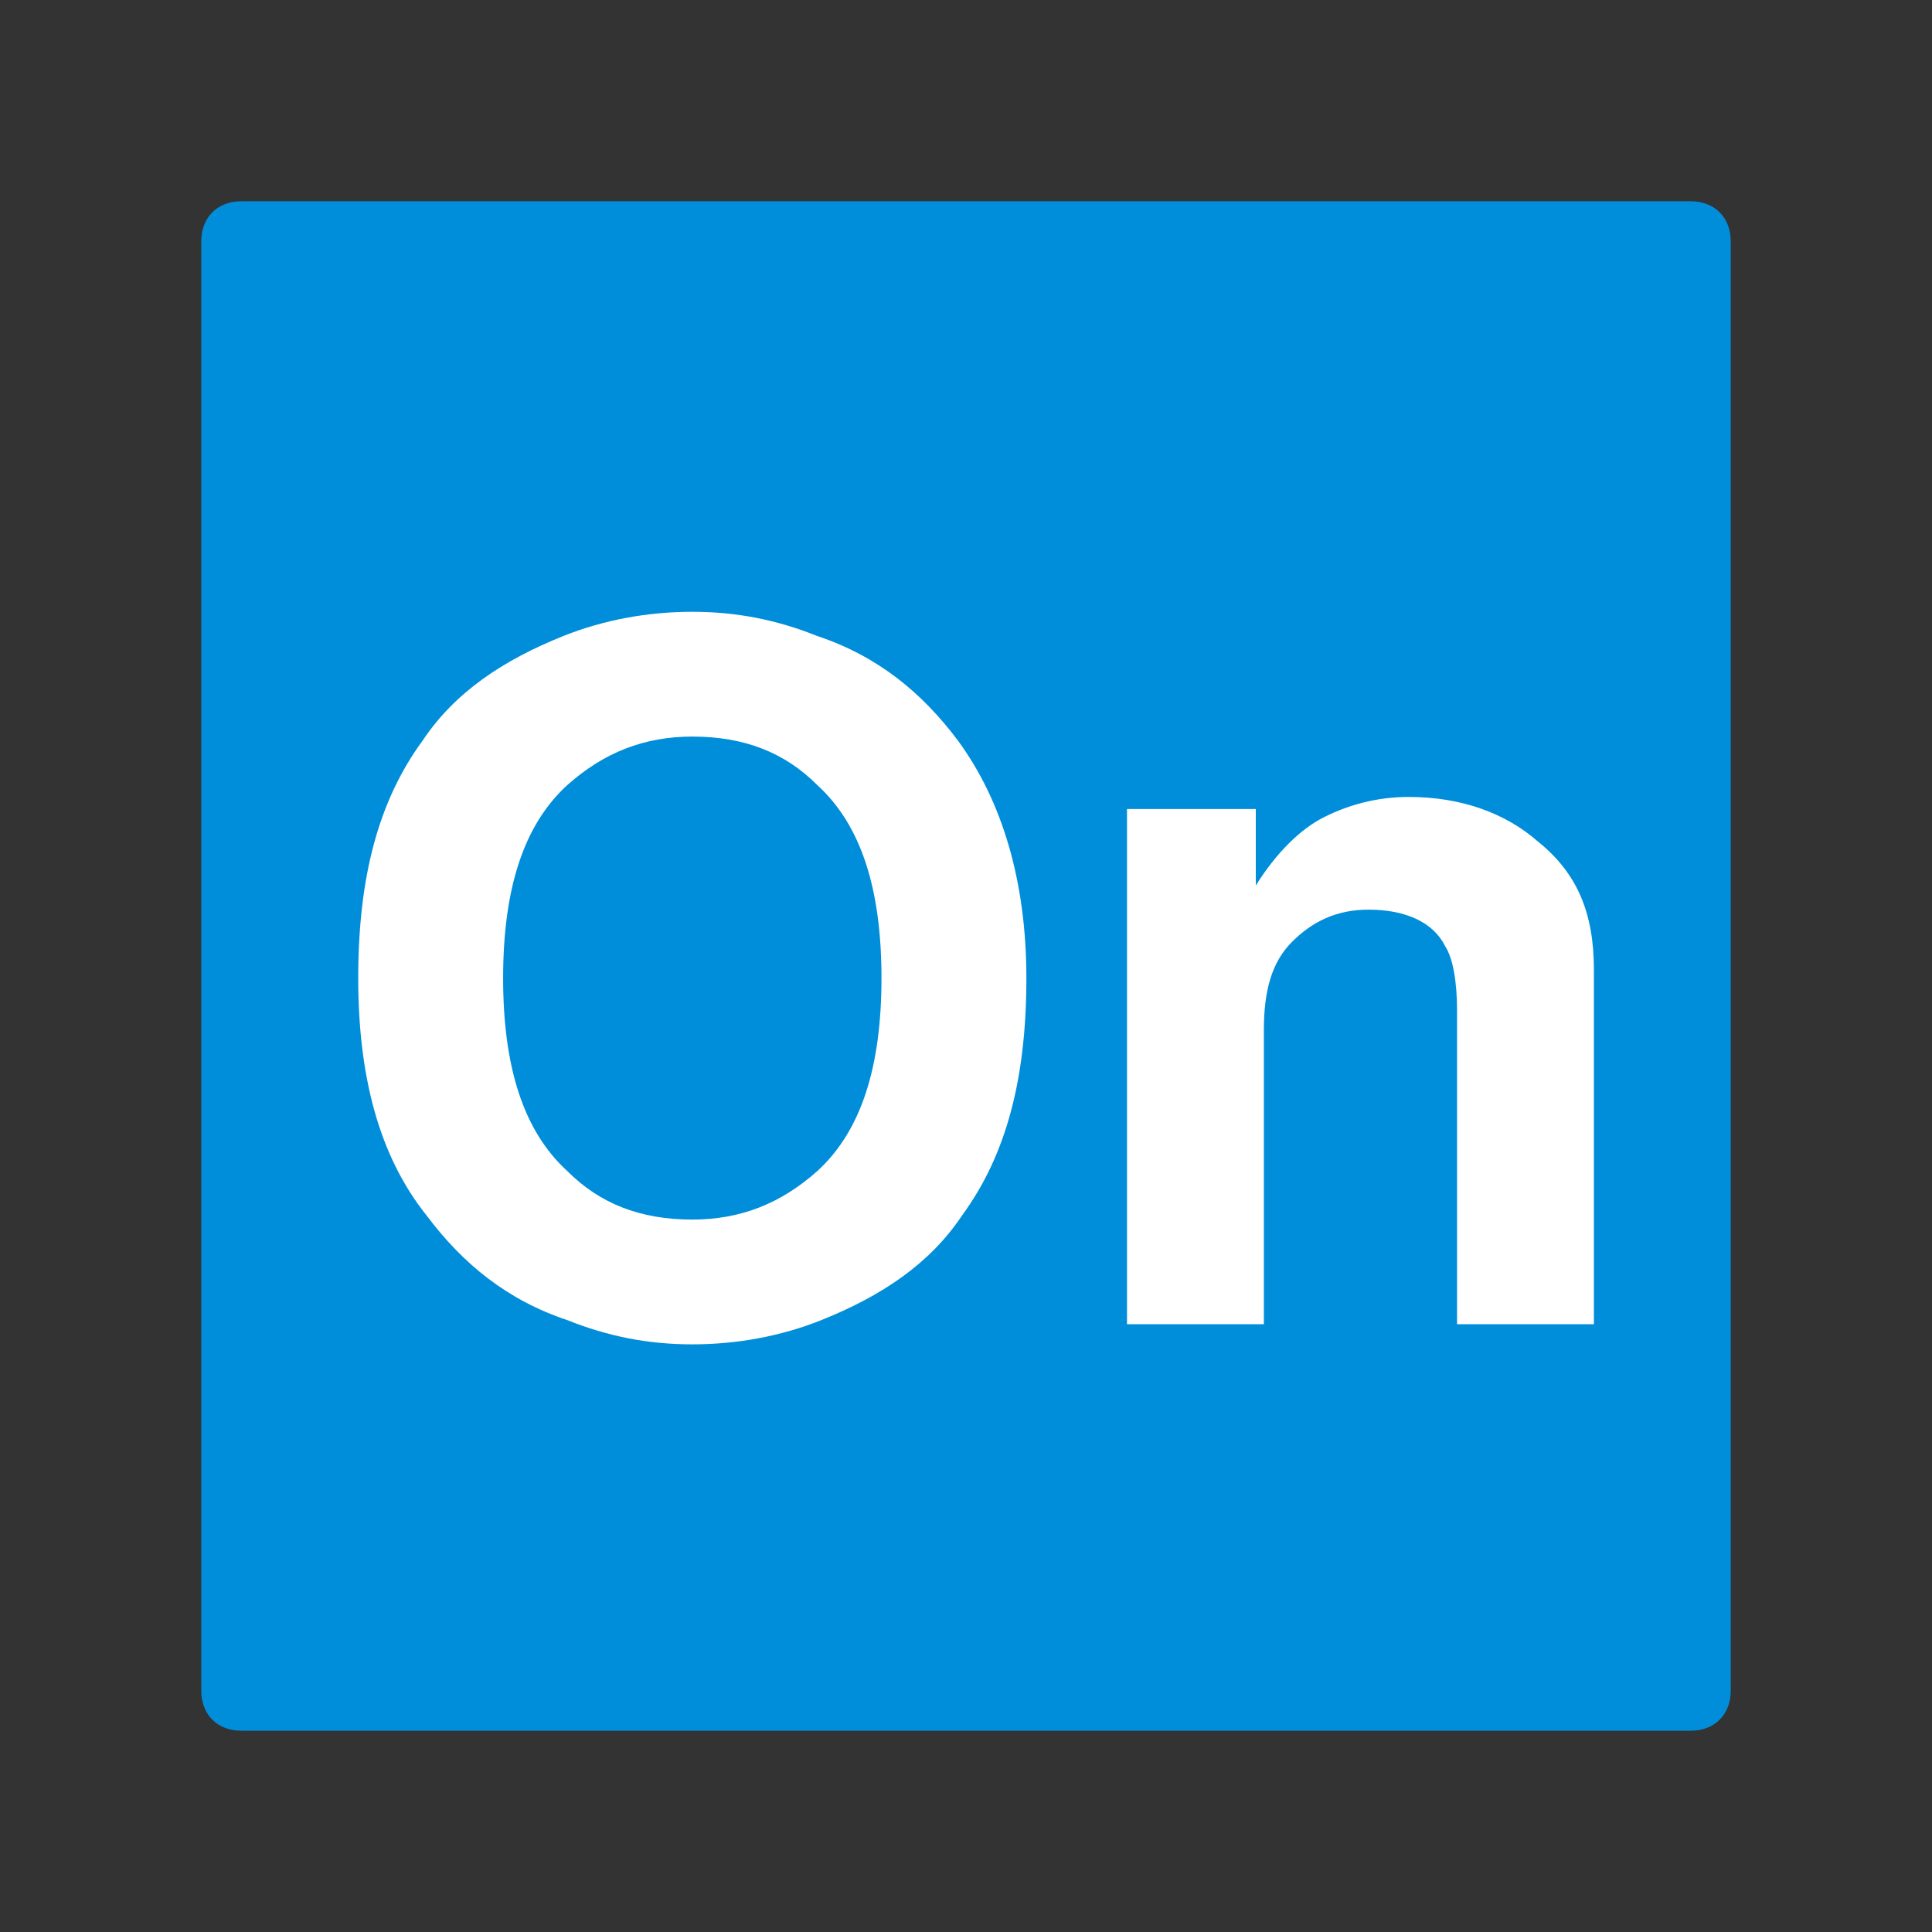
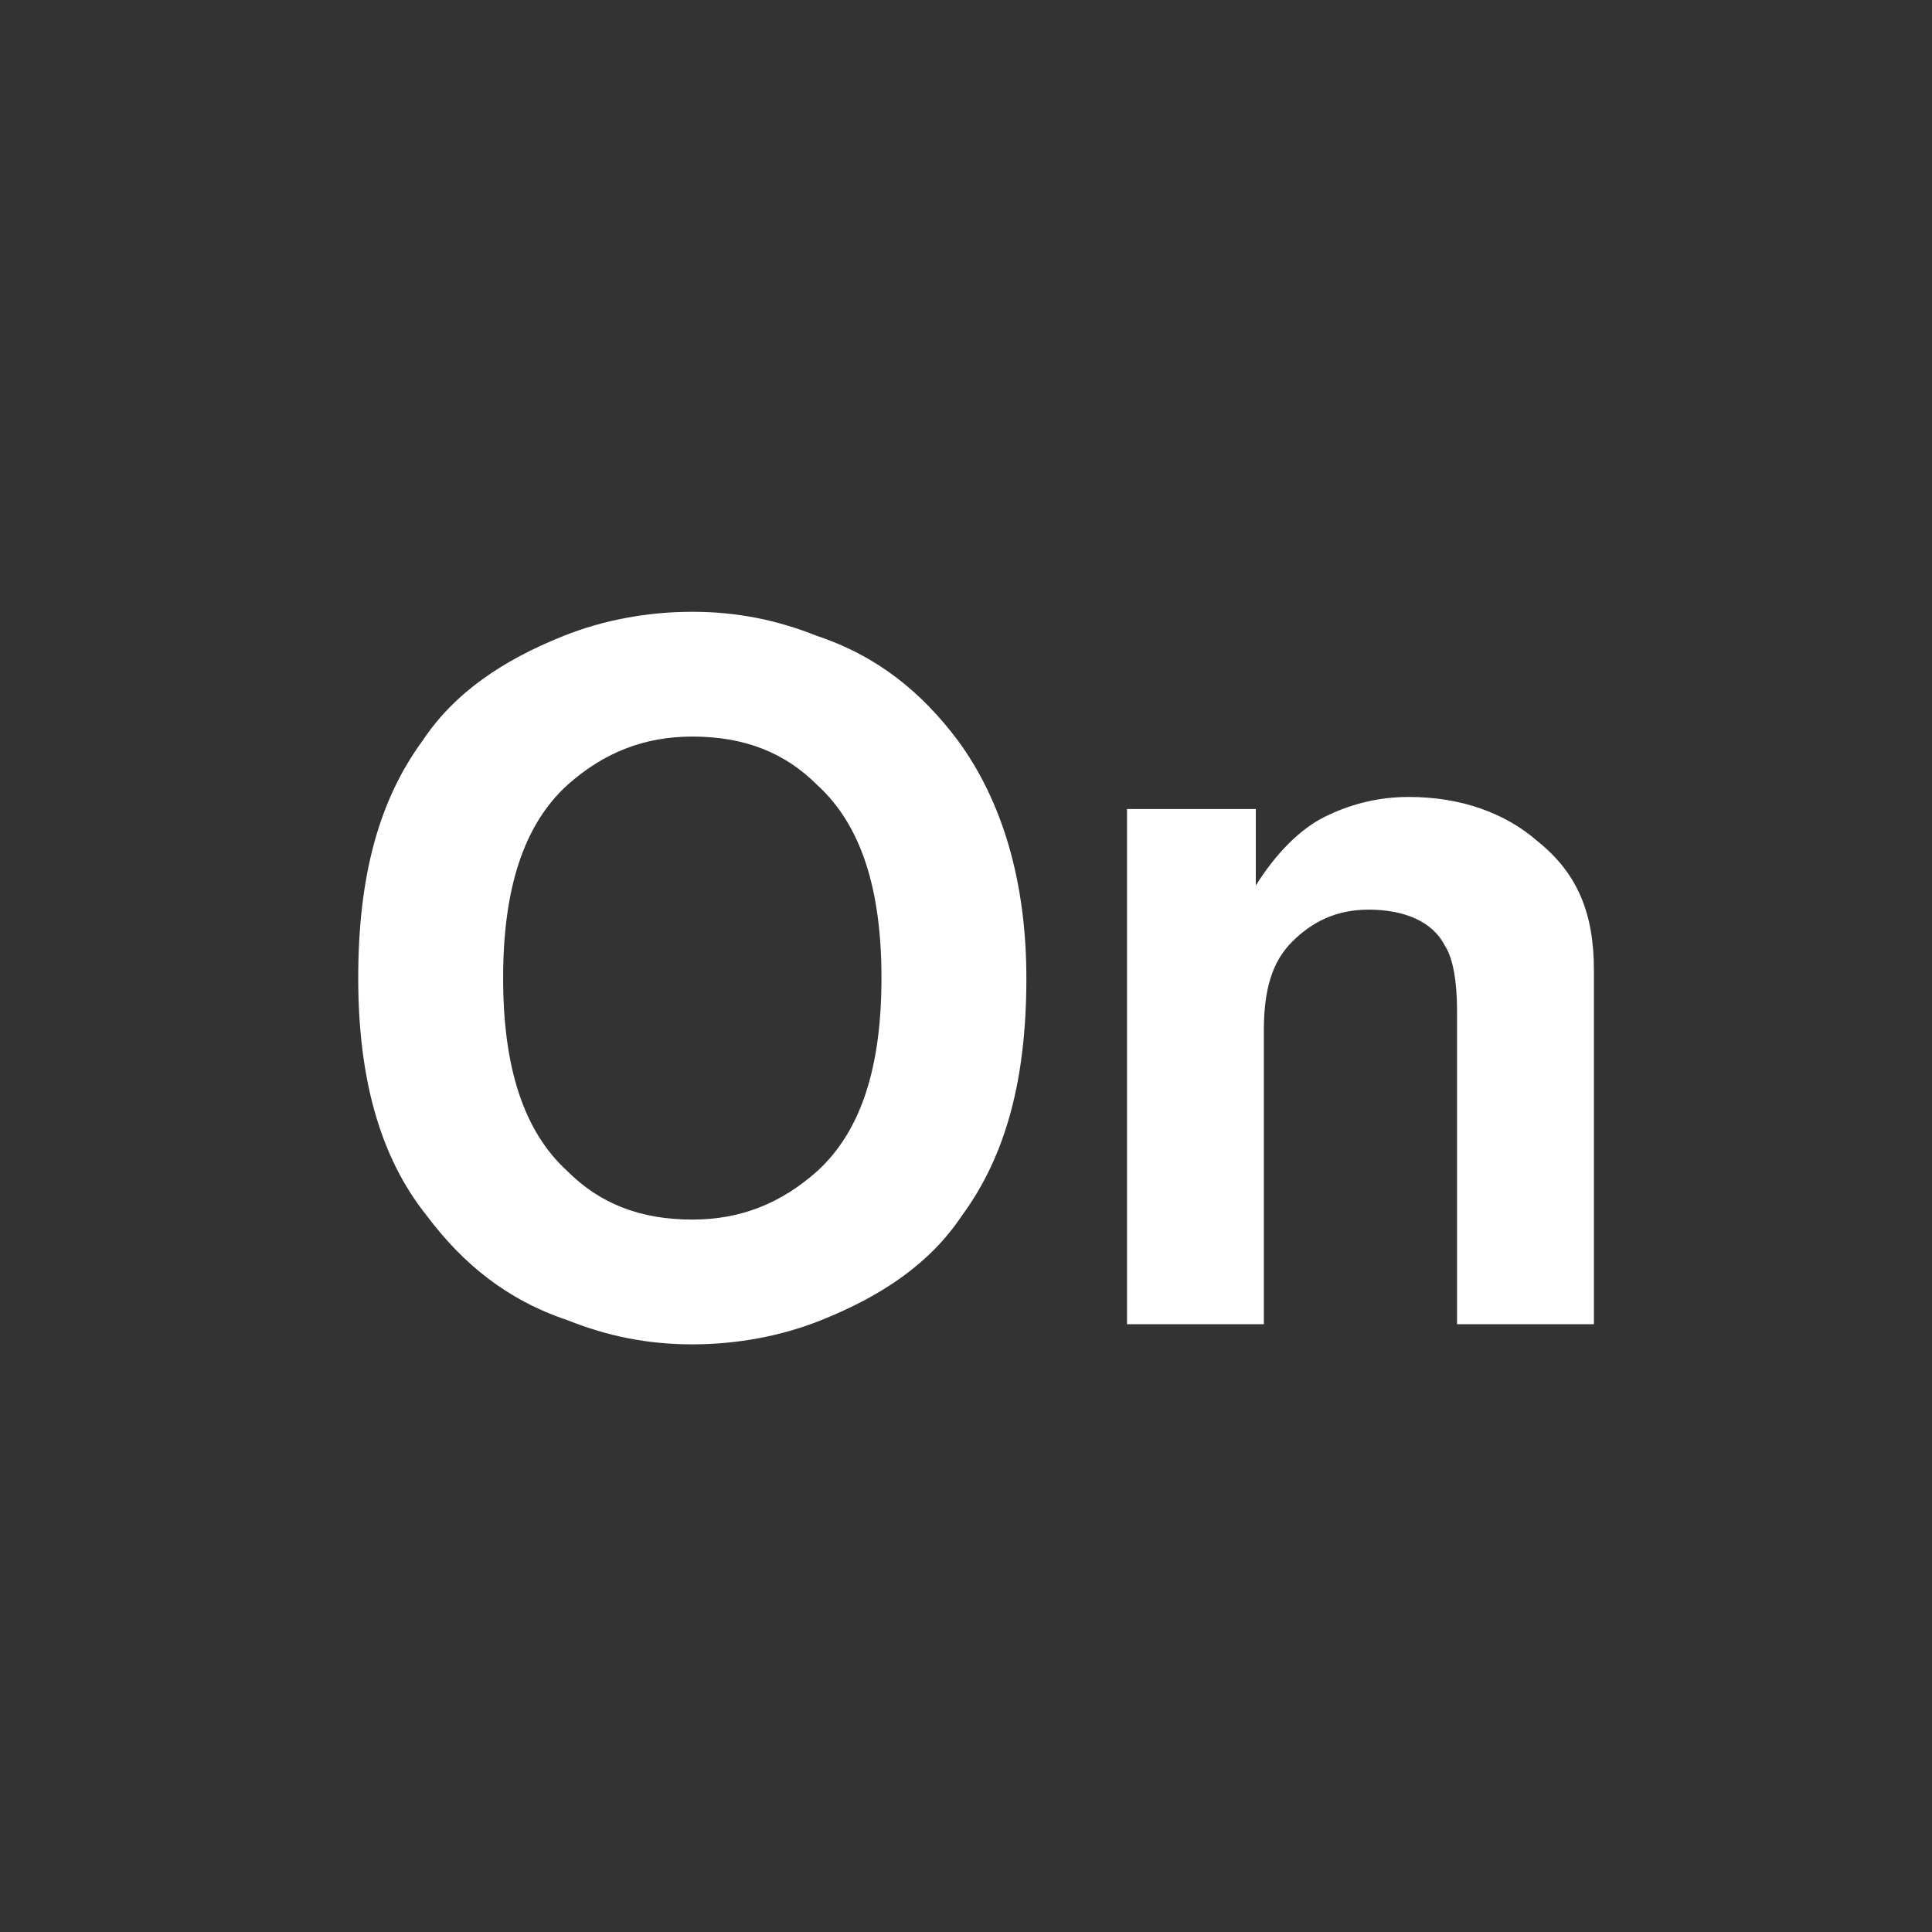
<svg xmlns="http://www.w3.org/2000/svg" t="1618371551019" class="icon" viewBox="0 0 1024 1024" version="1.1" p-id="3109" width="32" height="32">
  <rect x="0" y="0" width="1024" height="1024" fill="#333333" stroke="none" />
  <defs>
    <style type="text/css" />
  </defs>
-   <path d="M917.333 896c0 12.8-8.533 21.333-21.333 21.333H128c-12.8 0-21.333-8.533-21.333-21.333V128c0-12.8 8.533-21.333 21.333-21.333h768c12.8 0 21.333 8.533 21.333 21.333v768z" fill="#008EDB" p-id="3110" />
  <path d="M189.867 518.4c0-53.333 10.667-93.867 34.133-125.867 17.067-25.6 42.667-42.667 74.667-55.467 21.333-8.533 44.8-12.8 68.267-12.8s44.8 4.267 66.133 12.8c32 10.667 55.467 29.867 74.667 55.467 23.467 32 36.267 74.667 36.267 125.867 0 53.333-10.667 93.867-34.133 125.867-17.067 25.6-42.667 42.667-74.667 55.467-21.333 8.533-44.8 12.8-68.267 12.8s-44.8-4.267-66.133-12.8c-32-10.667-55.467-29.867-74.667-55.467-25.6-32-36.267-74.667-36.267-125.867z m76.8 0c0 46.933 10.667 81.067 34.133 102.4 17.067 17.067 38.4 25.6 66.133 25.6 25.6 0 46.933-8.533 66.133-25.6 23.467-21.333 34.133-55.467 34.133-102.4 0-46.933-10.667-81.067-34.133-102.4-17.067-17.067-38.4-25.6-66.133-25.6-25.6 0-46.933 8.533-66.133 25.6-23.467 21.333-34.133 55.467-34.133 102.4zM844.8 514.133v187.733h-72.533v-166.4c0-14.933-2.133-27.733-6.4-34.133-6.4-12.8-21.333-19.2-40.533-19.2-17.067 0-29.867 6.4-40.533 17.067s-14.933 25.6-14.933 46.933v155.733H597.333V428.8h68.267V469.333c10.667-17.067 23.467-29.867 36.267-36.267s27.733-10.667 44.8-10.667c27.733 0 51.2 8.533 68.267 23.467 21.333 17.067 29.867 38.4 29.867 68.267z" fill="#FFFFFF" p-id="3111" />
</svg>